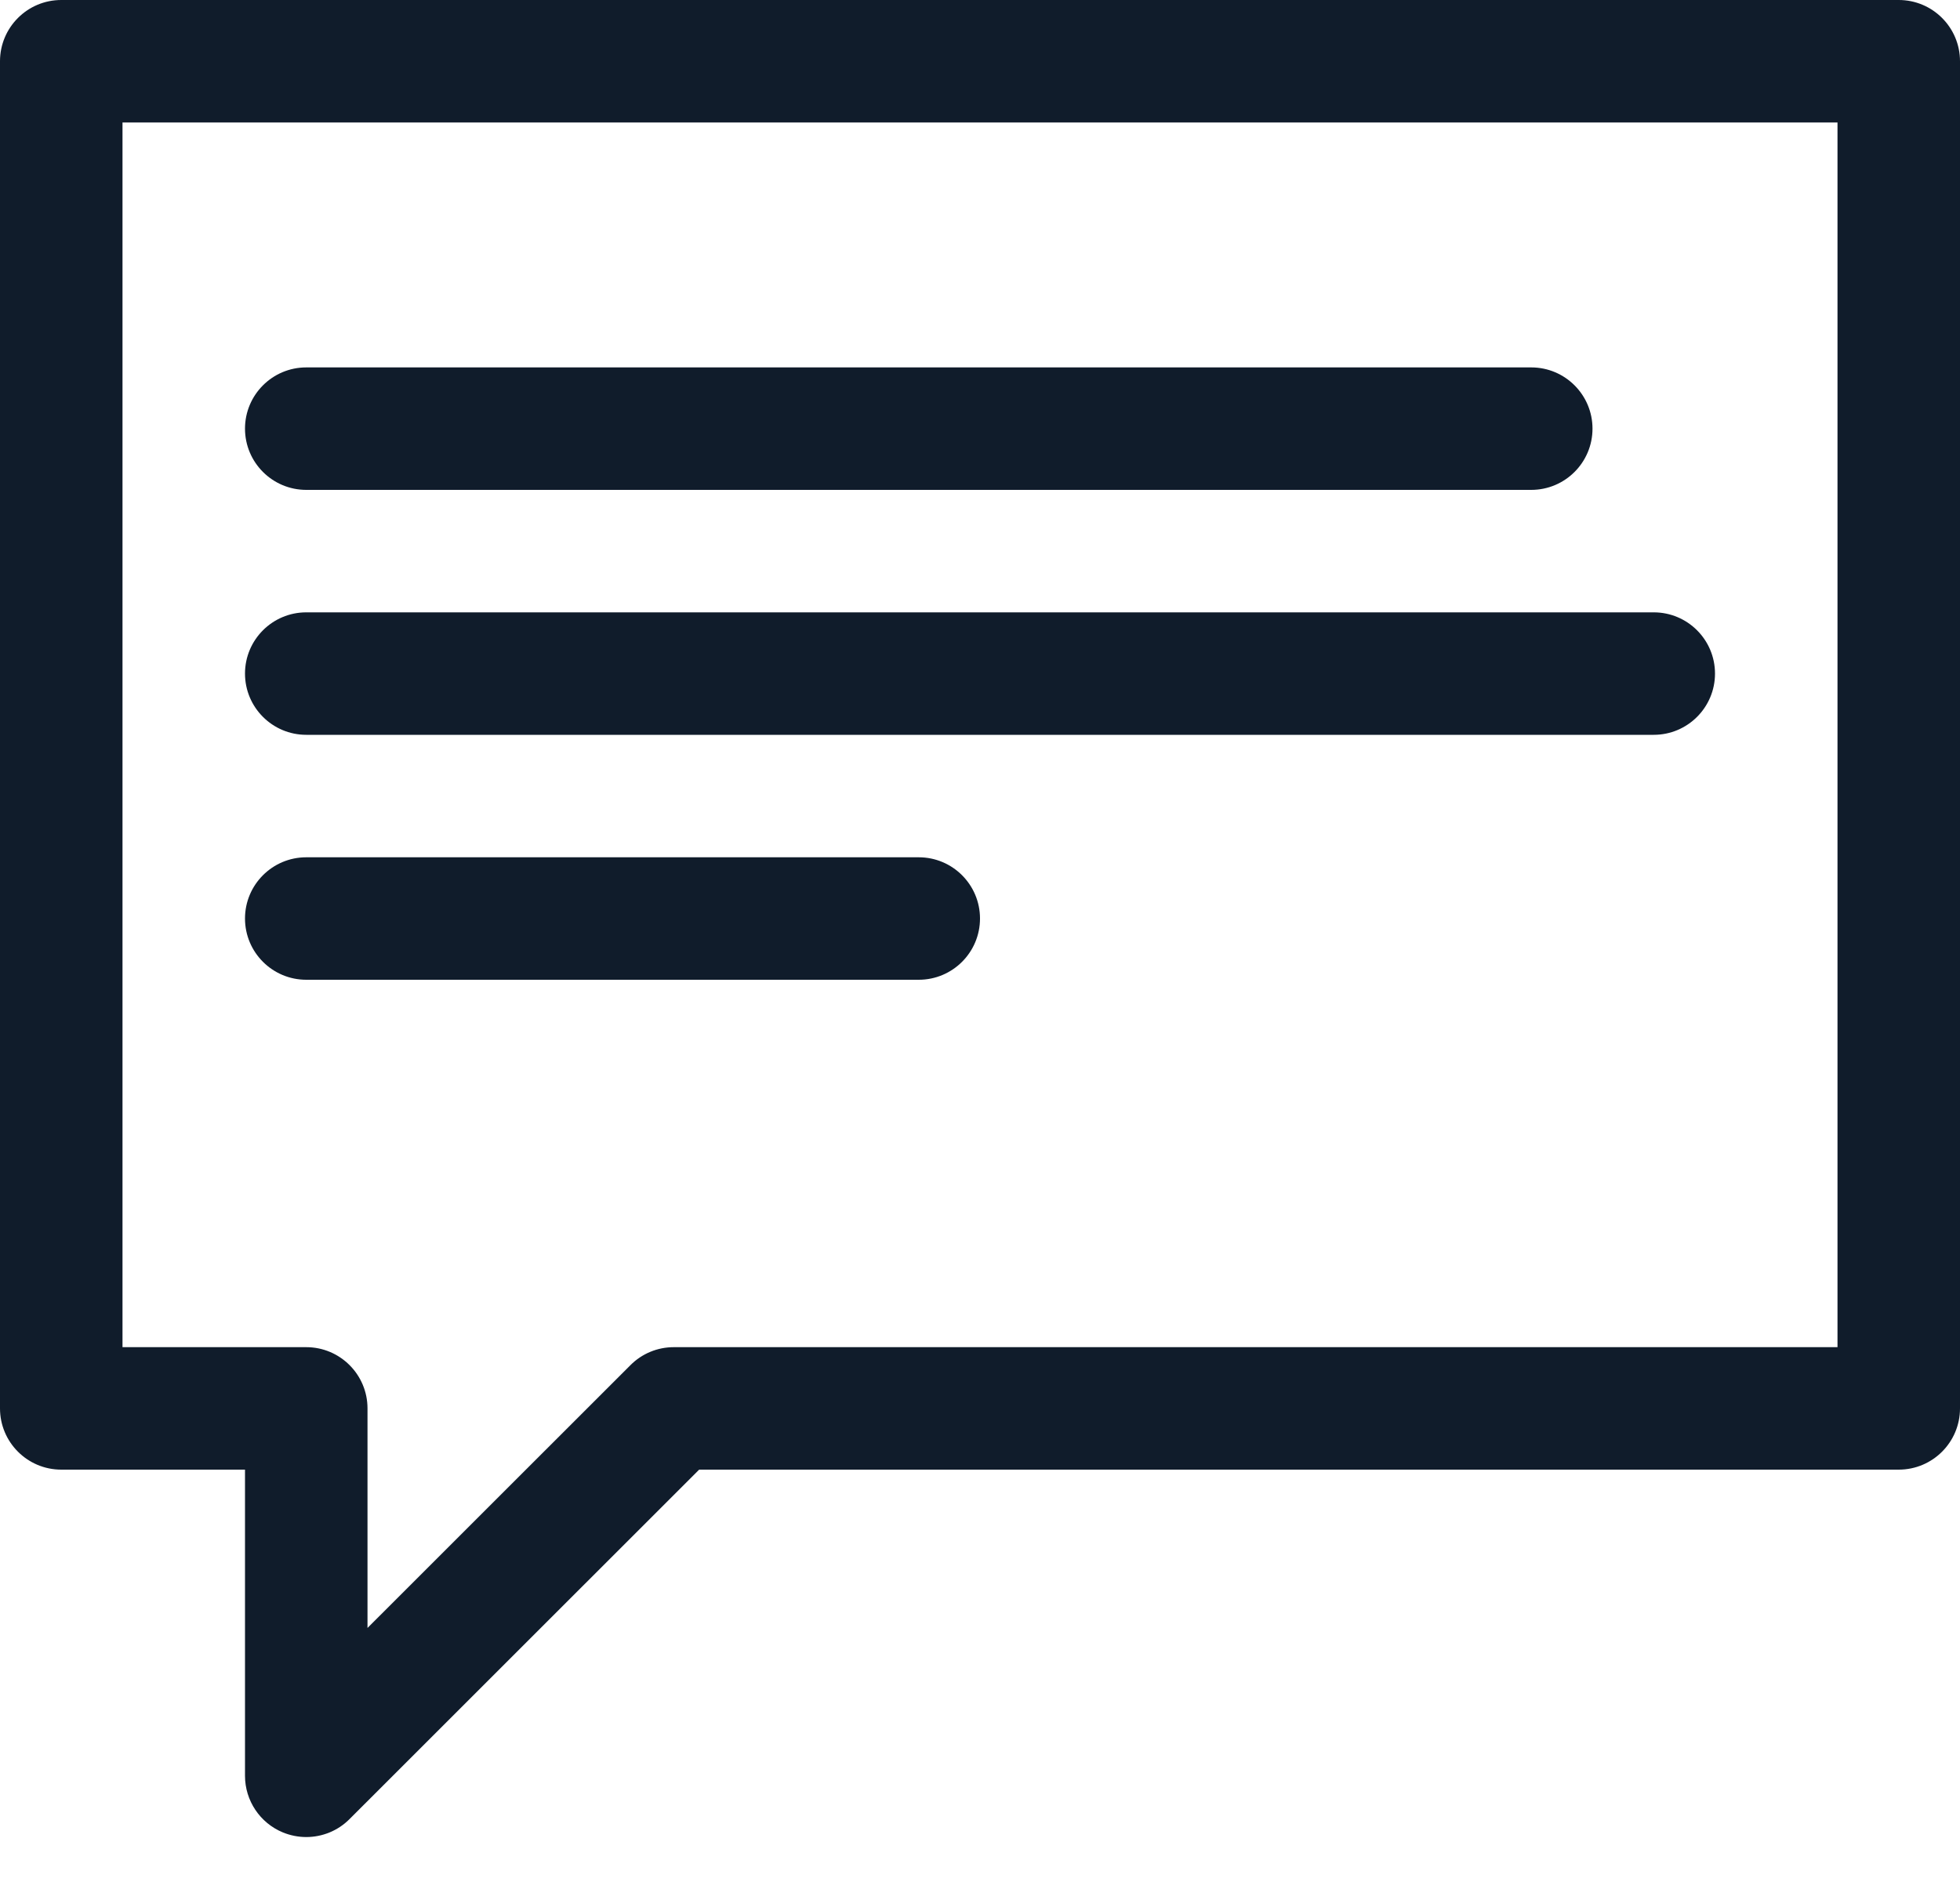
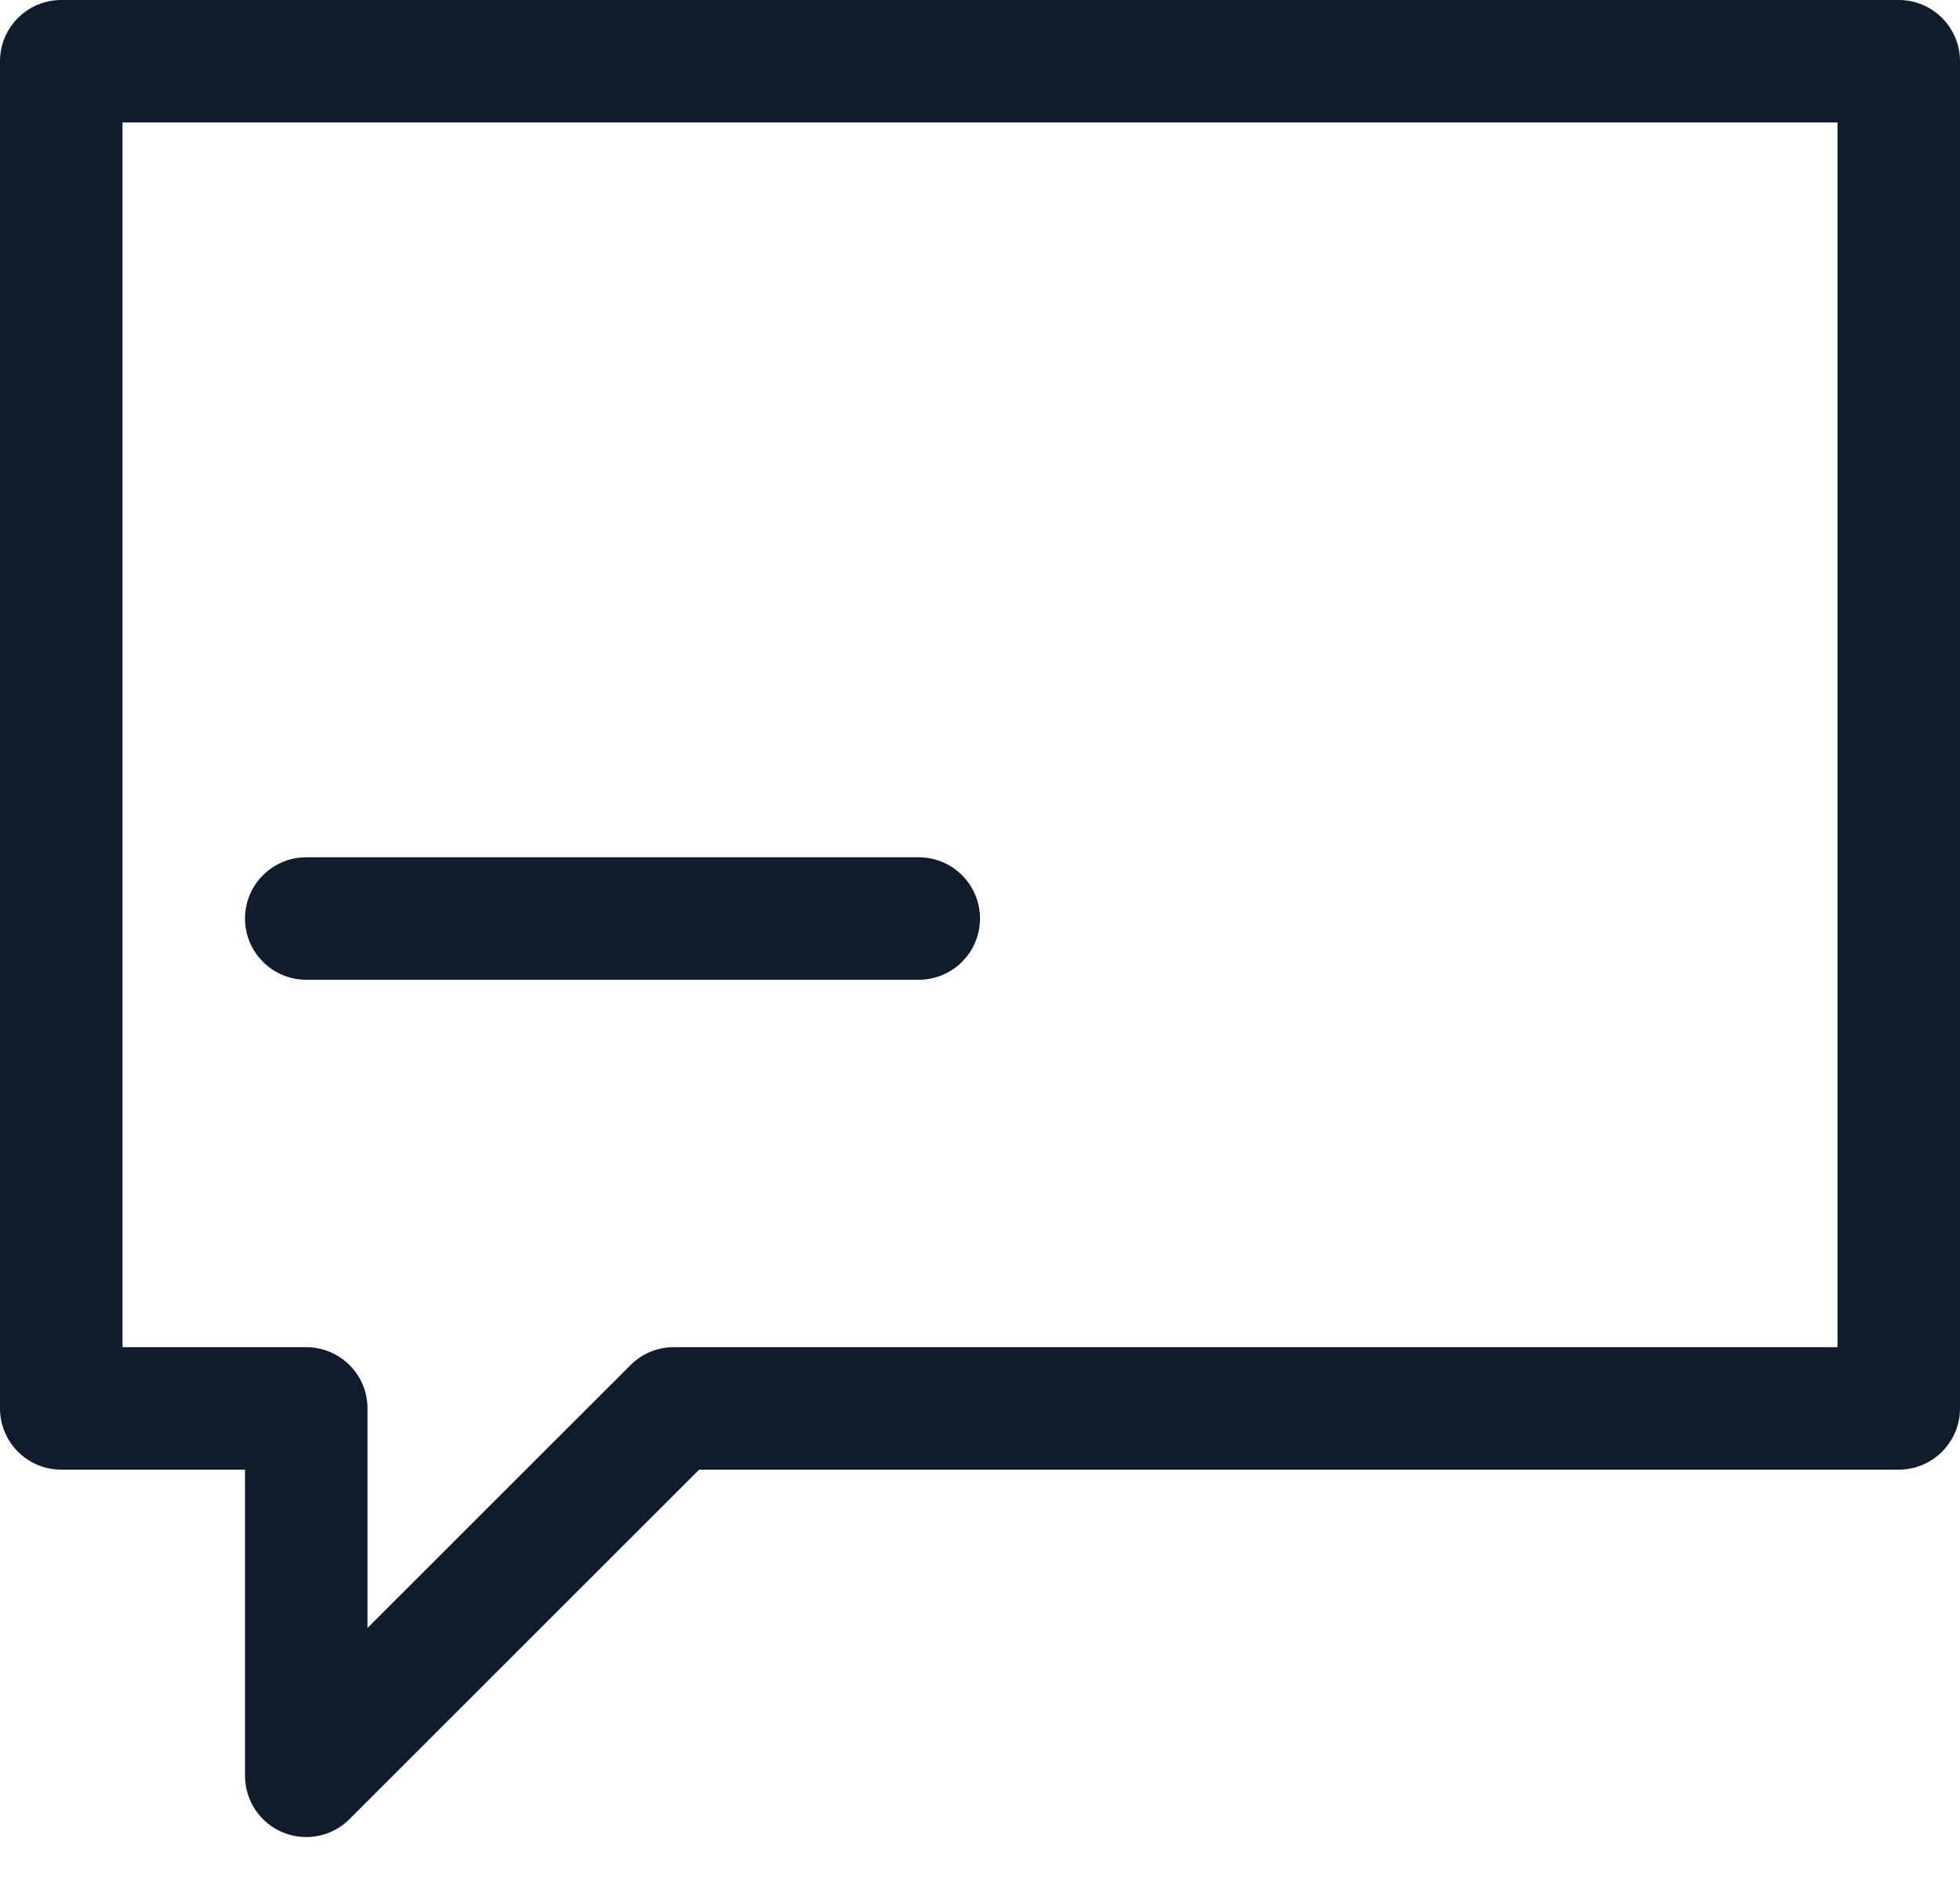
<svg xmlns="http://www.w3.org/2000/svg" width="24" height="23" viewBox="0 0 24 23" fill="none">
  <path d="M0 0.75V17.25C0 17.664 0.336 18 0.75 18H3V21.75C3 22.053 3.183 22.327 3.463 22.443C3.556 22.481 3.653 22.5 3.75 22.5C3.945 22.5 4.137 22.424 4.28 22.28L8.561 18H23.25C23.664 18 24 17.664 24 17.25V0.75C24 0.336 23.664 0 23.25 0H0.75C0.336 0 0 0.336 0 0.75ZM1.5 1.5H22.5V16.5H8.25C8.051 16.5 7.86 16.579 7.72 16.72L4.5 19.939V17.25C4.5 16.836 4.164 16.5 3.75 16.5H1.5V1.5Z" fill="#101C2B" />
-   <path d="M3.75 9H20.25C20.664 9 21 8.664 21 8.25C21 7.836 20.664 7.5 20.25 7.5H3.75C3.336 7.5 3 7.836 3 8.25C3 8.664 3.336 9 3.75 9Z" fill="#101C2B" />
-   <path d="M3.75 6H18.75C19.164 6 19.5 5.664 19.5 5.25C19.5 4.836 19.164 4.5 18.75 4.5H3.75C3.336 4.5 3 4.836 3 5.25C3 5.664 3.336 6 3.75 6Z" fill="#101C2B" />
  <path d="M11.25 12C11.664 12 12 11.664 12 11.25C12 10.836 11.664 10.5 11.25 10.5H3.75C3.336 10.5 3 10.836 3 11.25C3 11.664 3.336 12 3.75 12H11.25Z" fill="#101C2B" />
</svg>